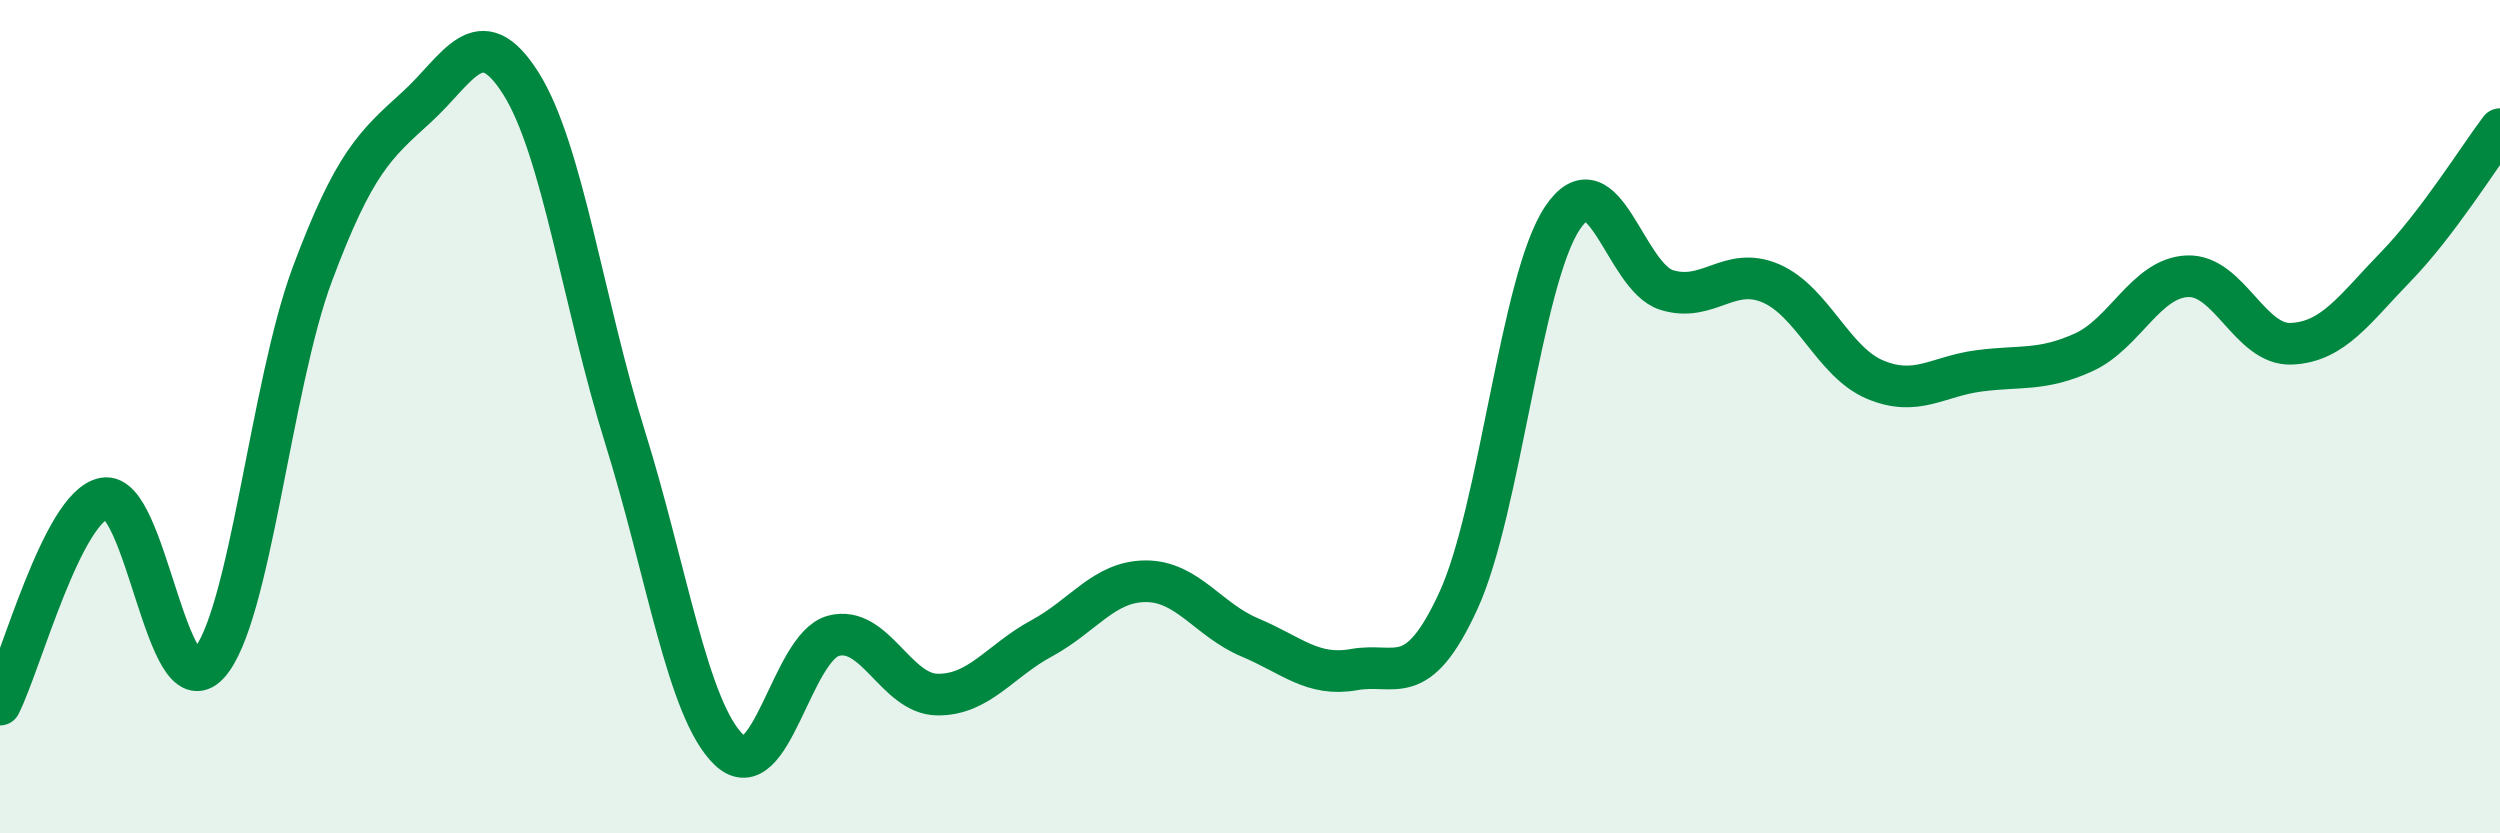
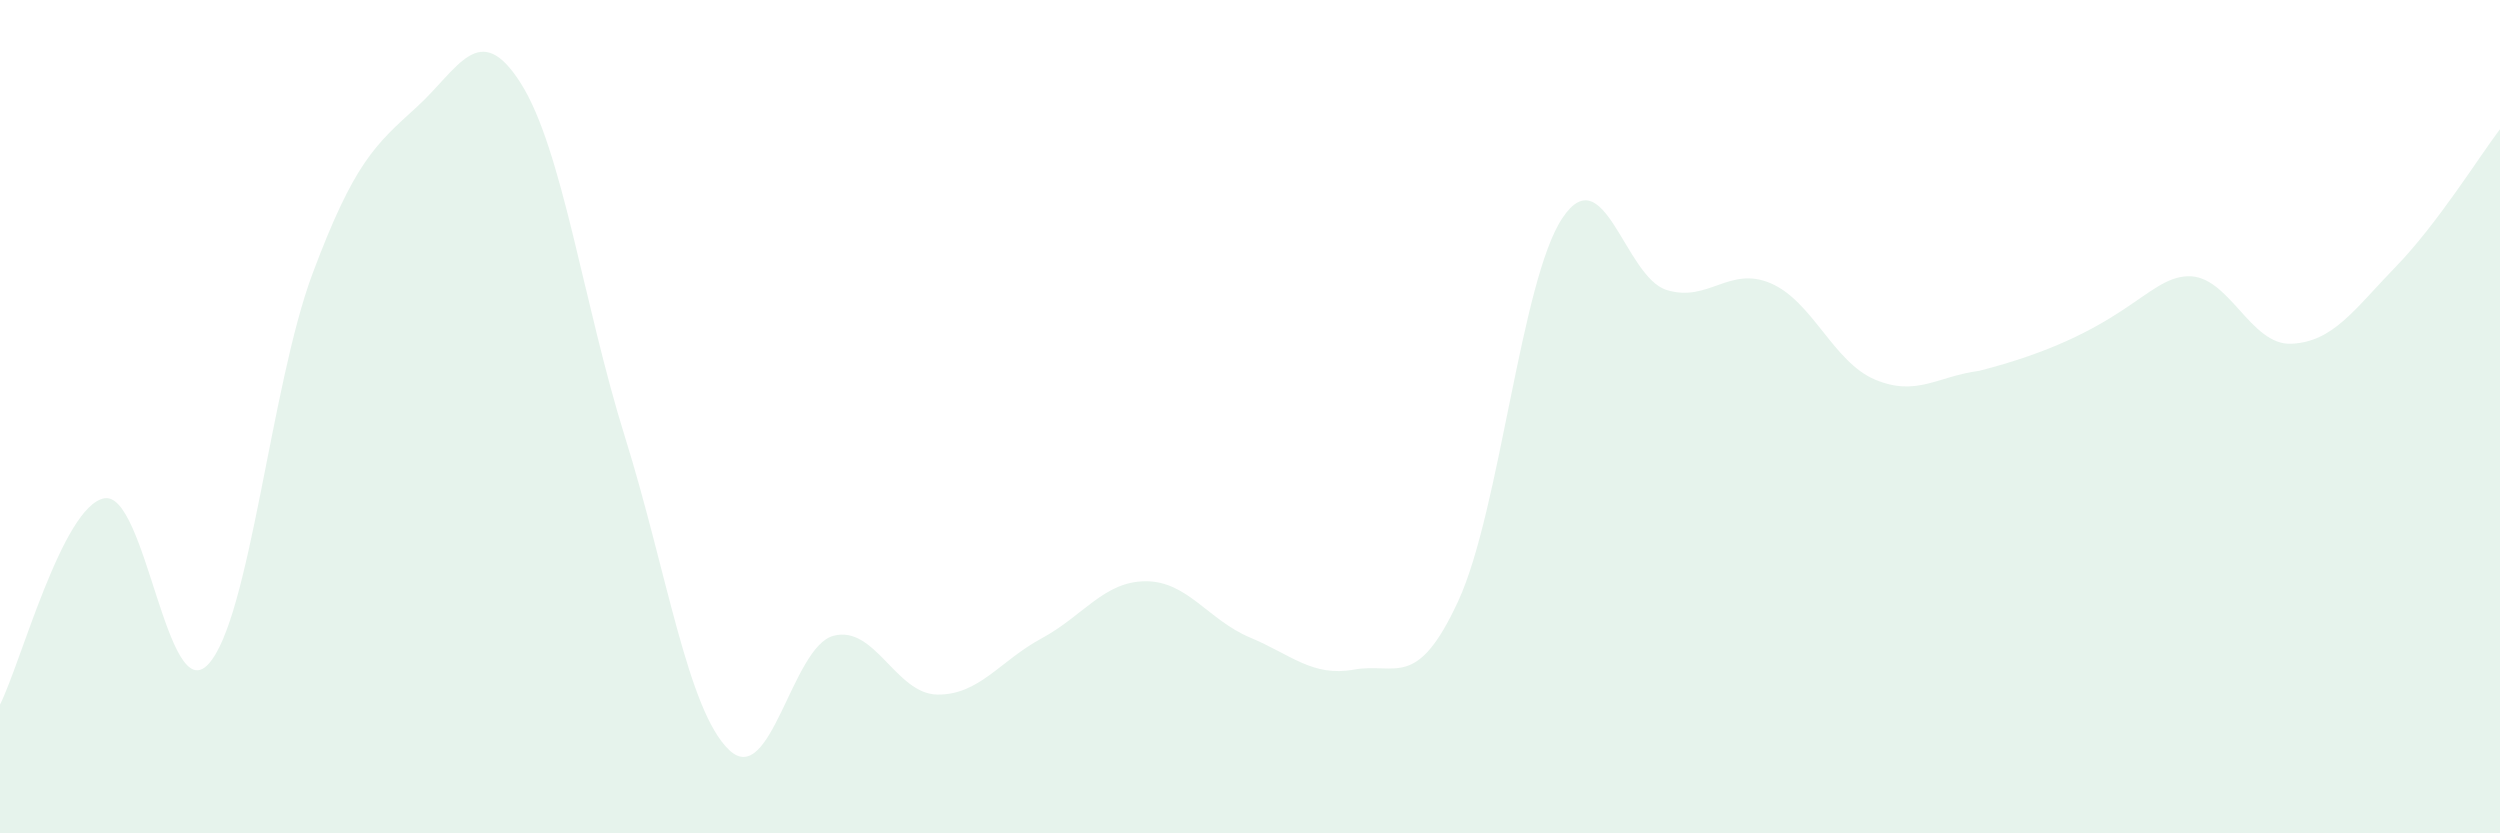
<svg xmlns="http://www.w3.org/2000/svg" width="60" height="20" viewBox="0 0 60 20">
-   <path d="M 0,16.91 C 0.5,15.92 1.5,12.15 2.5,11.96 C 3.5,11.77 4,17.02 5,15.94 C 6,14.86 6.5,9.24 7.5,6.57 C 8.5,3.9 9,3.48 10,2.57 C 11,1.66 11.5,0.42 12.5,2 C 13.5,3.58 14,7.29 15,10.49 C 16,13.69 16.5,17.05 17.5,18 C 18.5,18.95 19,15.53 20,15.26 C 21,14.99 21.5,16.66 22.5,16.67 C 23.5,16.68 24,15.86 25,15.32 C 26,14.78 26.5,13.95 27.5,13.95 C 28.5,13.95 29,14.88 30,15.3 C 31,15.72 31.5,16.25 32.5,16.07 C 33.5,15.89 34,16.59 35,14.42 C 36,12.25 36.5,6.72 37.5,5.23 C 38.5,3.74 39,6.65 40,6.96 C 41,7.27 41.5,6.37 42.5,6.8 C 43.5,7.23 44,8.69 45,9.11 C 46,9.53 46.5,9.03 47.5,8.9 C 48.5,8.77 49,8.91 50,8.46 C 51,8.01 51.5,6.67 52.5,6.63 C 53.5,6.59 54,8.3 55,8.25 C 56,8.2 56.5,7.43 57.5,6.4 C 58.5,5.37 59.5,3.76 60,3.1L60 20L0 20Z" fill="#008740" opacity="0.1" stroke-linecap="round" stroke-linejoin="round" />
-   <path d="M 0,16.91 C 0.5,15.92 1.5,12.15 2.5,11.96 C 3.5,11.77 4,17.02 5,15.94 C 6,14.86 6.5,9.24 7.5,6.57 C 8.5,3.9 9,3.48 10,2.57 C 11,1.66 11.5,0.42 12.5,2 C 13.5,3.58 14,7.29 15,10.49 C 16,13.69 16.5,17.05 17.5,18 C 18.5,18.95 19,15.53 20,15.26 C 21,14.99 21.5,16.66 22.5,16.67 C 23.5,16.68 24,15.86 25,15.32 C 26,14.78 26.5,13.95 27.5,13.95 C 28.5,13.95 29,14.88 30,15.3 C 31,15.72 31.5,16.25 32.5,16.07 C 33.5,15.89 34,16.59 35,14.42 C 36,12.25 36.5,6.72 37.5,5.23 C 38.5,3.74 39,6.65 40,6.96 C 41,7.27 41.5,6.37 42.5,6.8 C 43.5,7.23 44,8.69 45,9.11 C 46,9.53 46.5,9.03 47.5,8.9 C 48.5,8.77 49,8.91 50,8.46 C 51,8.01 51.5,6.67 52.5,6.63 C 53.5,6.59 54,8.3 55,8.25 C 56,8.2 56.5,7.43 57.5,6.4 C 58.5,5.37 59.5,3.76 60,3.1" stroke="#008740" stroke-width="1" fill="none" stroke-linecap="round" stroke-linejoin="round" />
+   <path d="M 0,16.91 C 0.5,15.92 1.5,12.15 2.5,11.96 C 3.5,11.77 4,17.02 5,15.94 C 6,14.86 6.5,9.24 7.5,6.57 C 8.5,3.9 9,3.48 10,2.57 C 11,1.66 11.5,0.42 12.5,2 C 13.5,3.58 14,7.29 15,10.49 C 16,13.69 16.5,17.05 17.5,18 C 18.5,18.95 19,15.53 20,15.26 C 21,14.99 21.5,16.66 22.5,16.67 C 23.5,16.68 24,15.86 25,15.32 C 26,14.78 26.5,13.95 27.5,13.95 C 28.5,13.95 29,14.88 30,15.3 C 31,15.72 31.5,16.25 32.5,16.07 C 33.5,15.89 34,16.59 35,14.42 C 36,12.25 36.5,6.72 37.5,5.23 C 38.5,3.74 39,6.65 40,6.96 C 41,7.27 41.5,6.37 42.5,6.8 C 43.5,7.23 44,8.69 45,9.11 C 46,9.53 46.5,9.03 47.5,8.9 C 51,8.01 51.5,6.67 52.5,6.63 C 53.5,6.59 54,8.3 55,8.25 C 56,8.2 56.5,7.43 57.5,6.4 C 58.5,5.37 59.5,3.76 60,3.1L60 20L0 20Z" fill="#008740" opacity="0.1" stroke-linecap="round" stroke-linejoin="round" />
</svg>